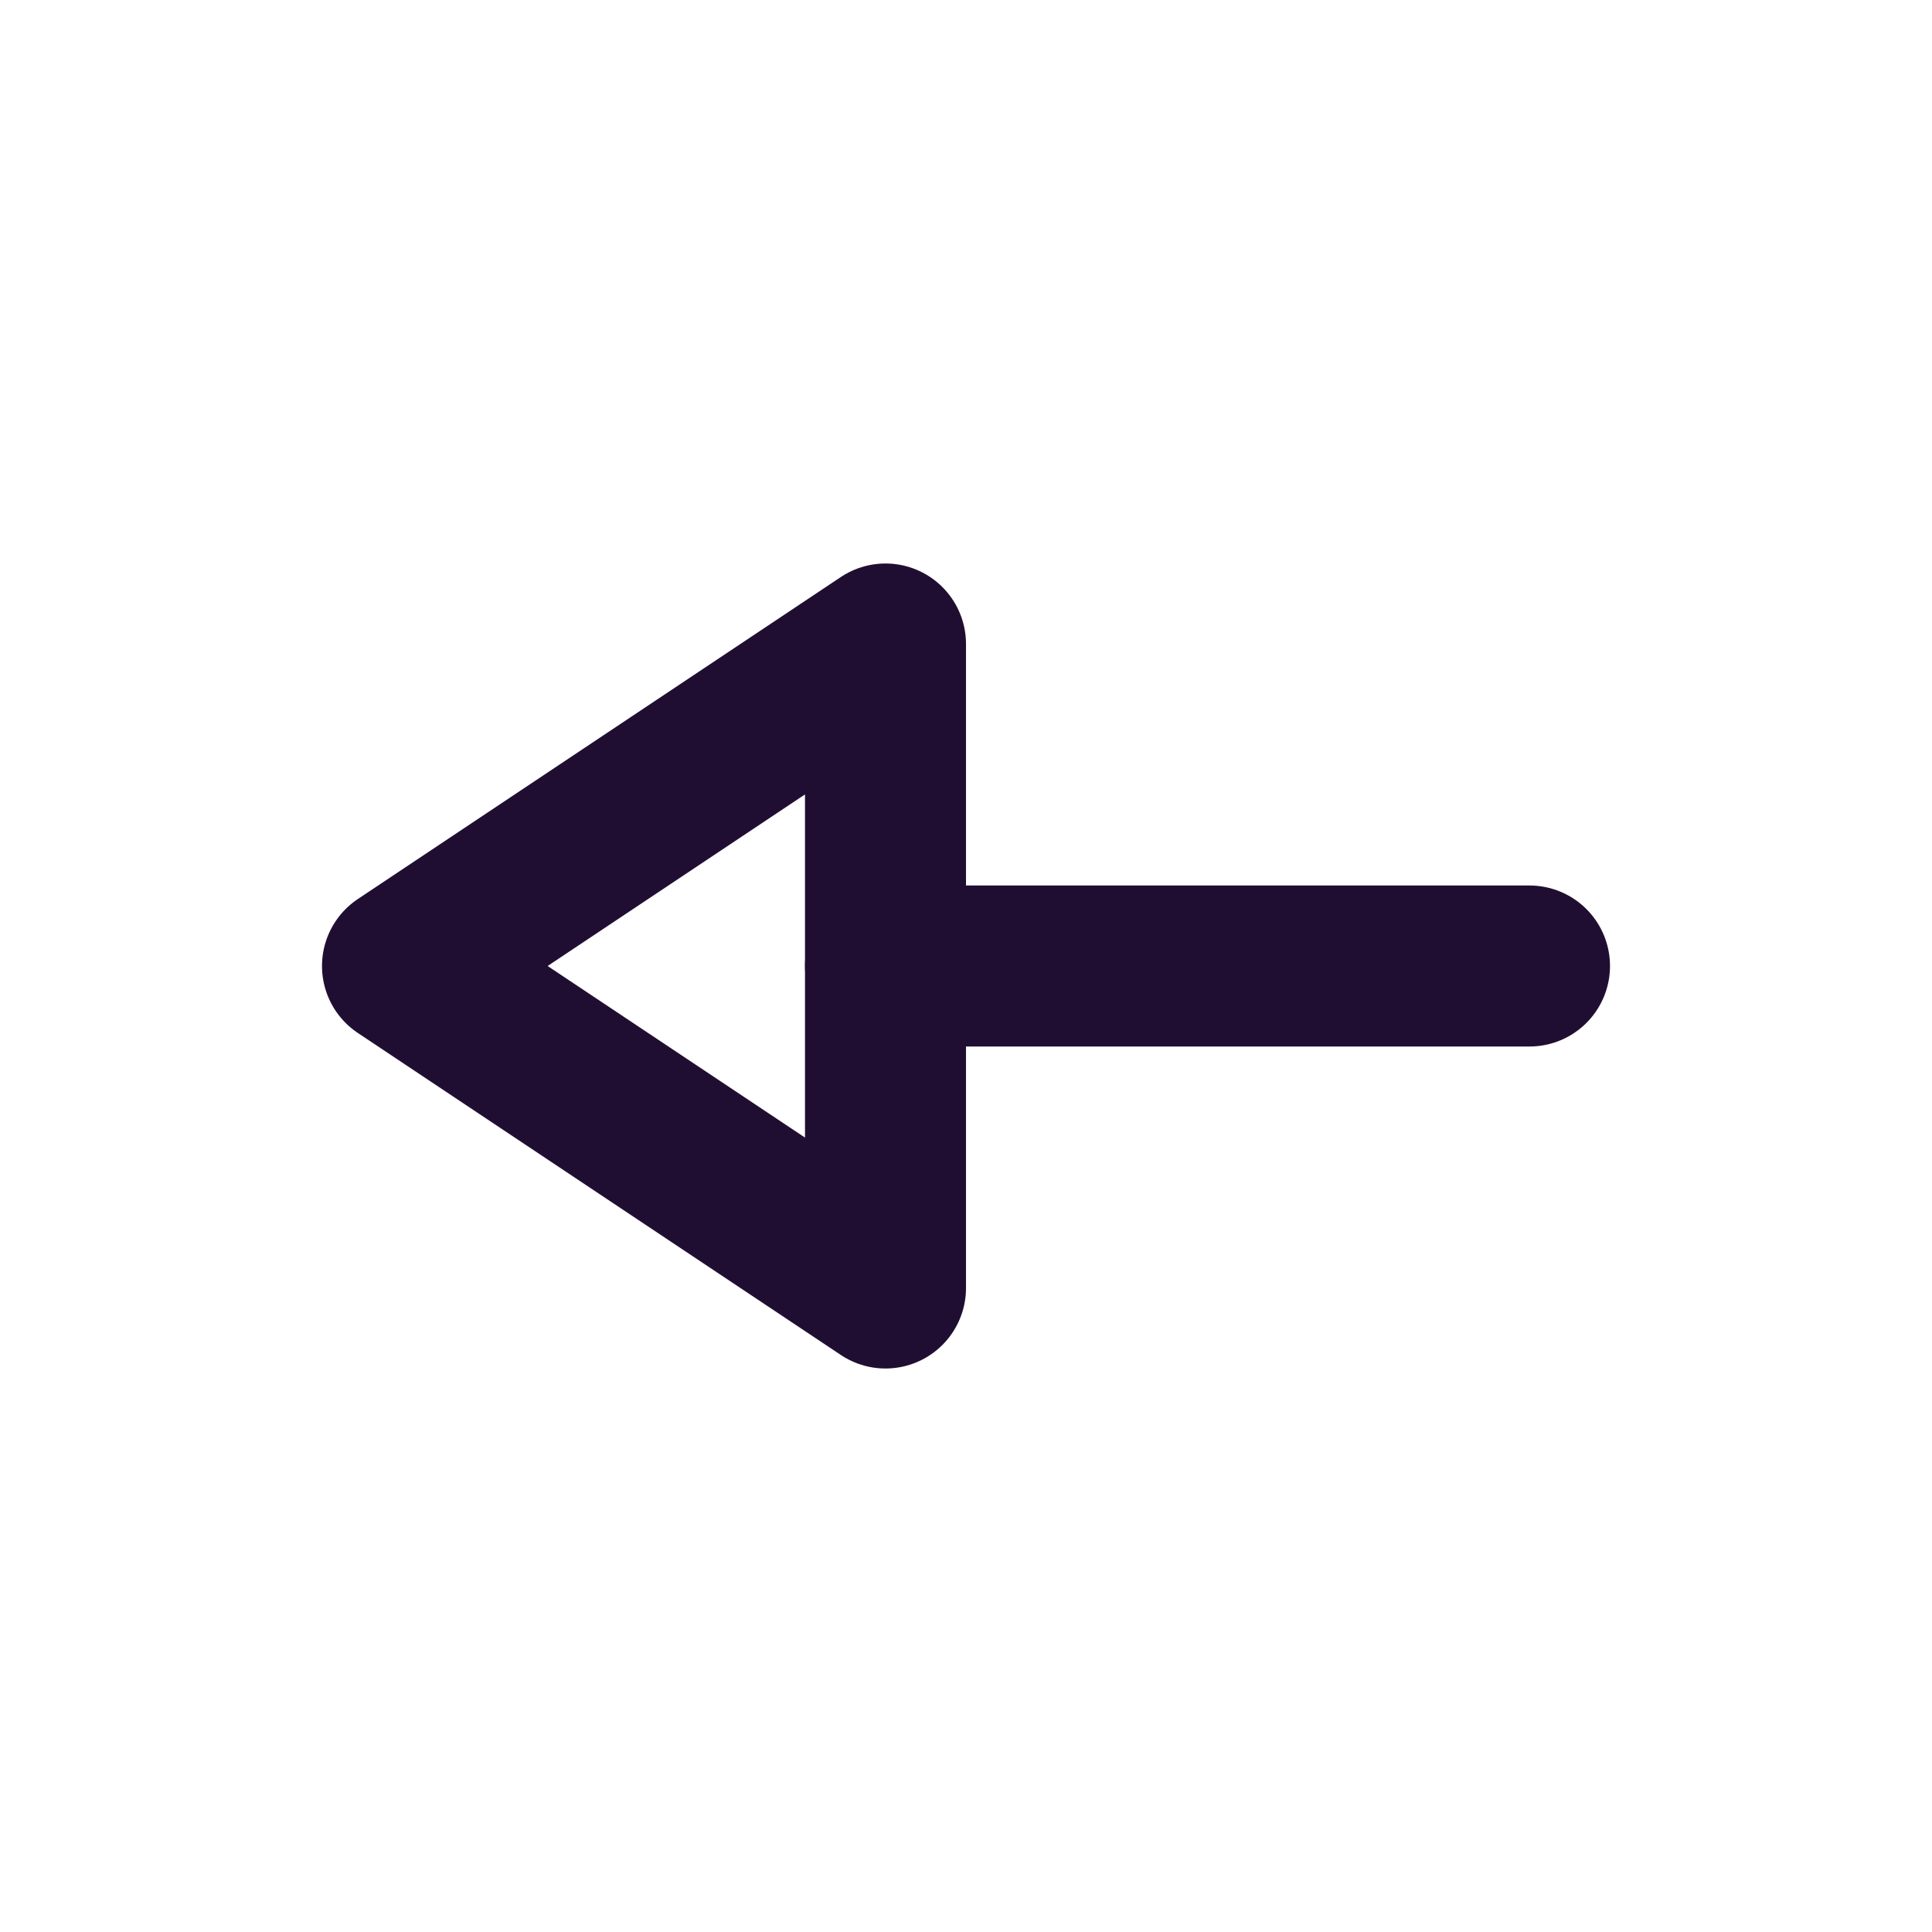
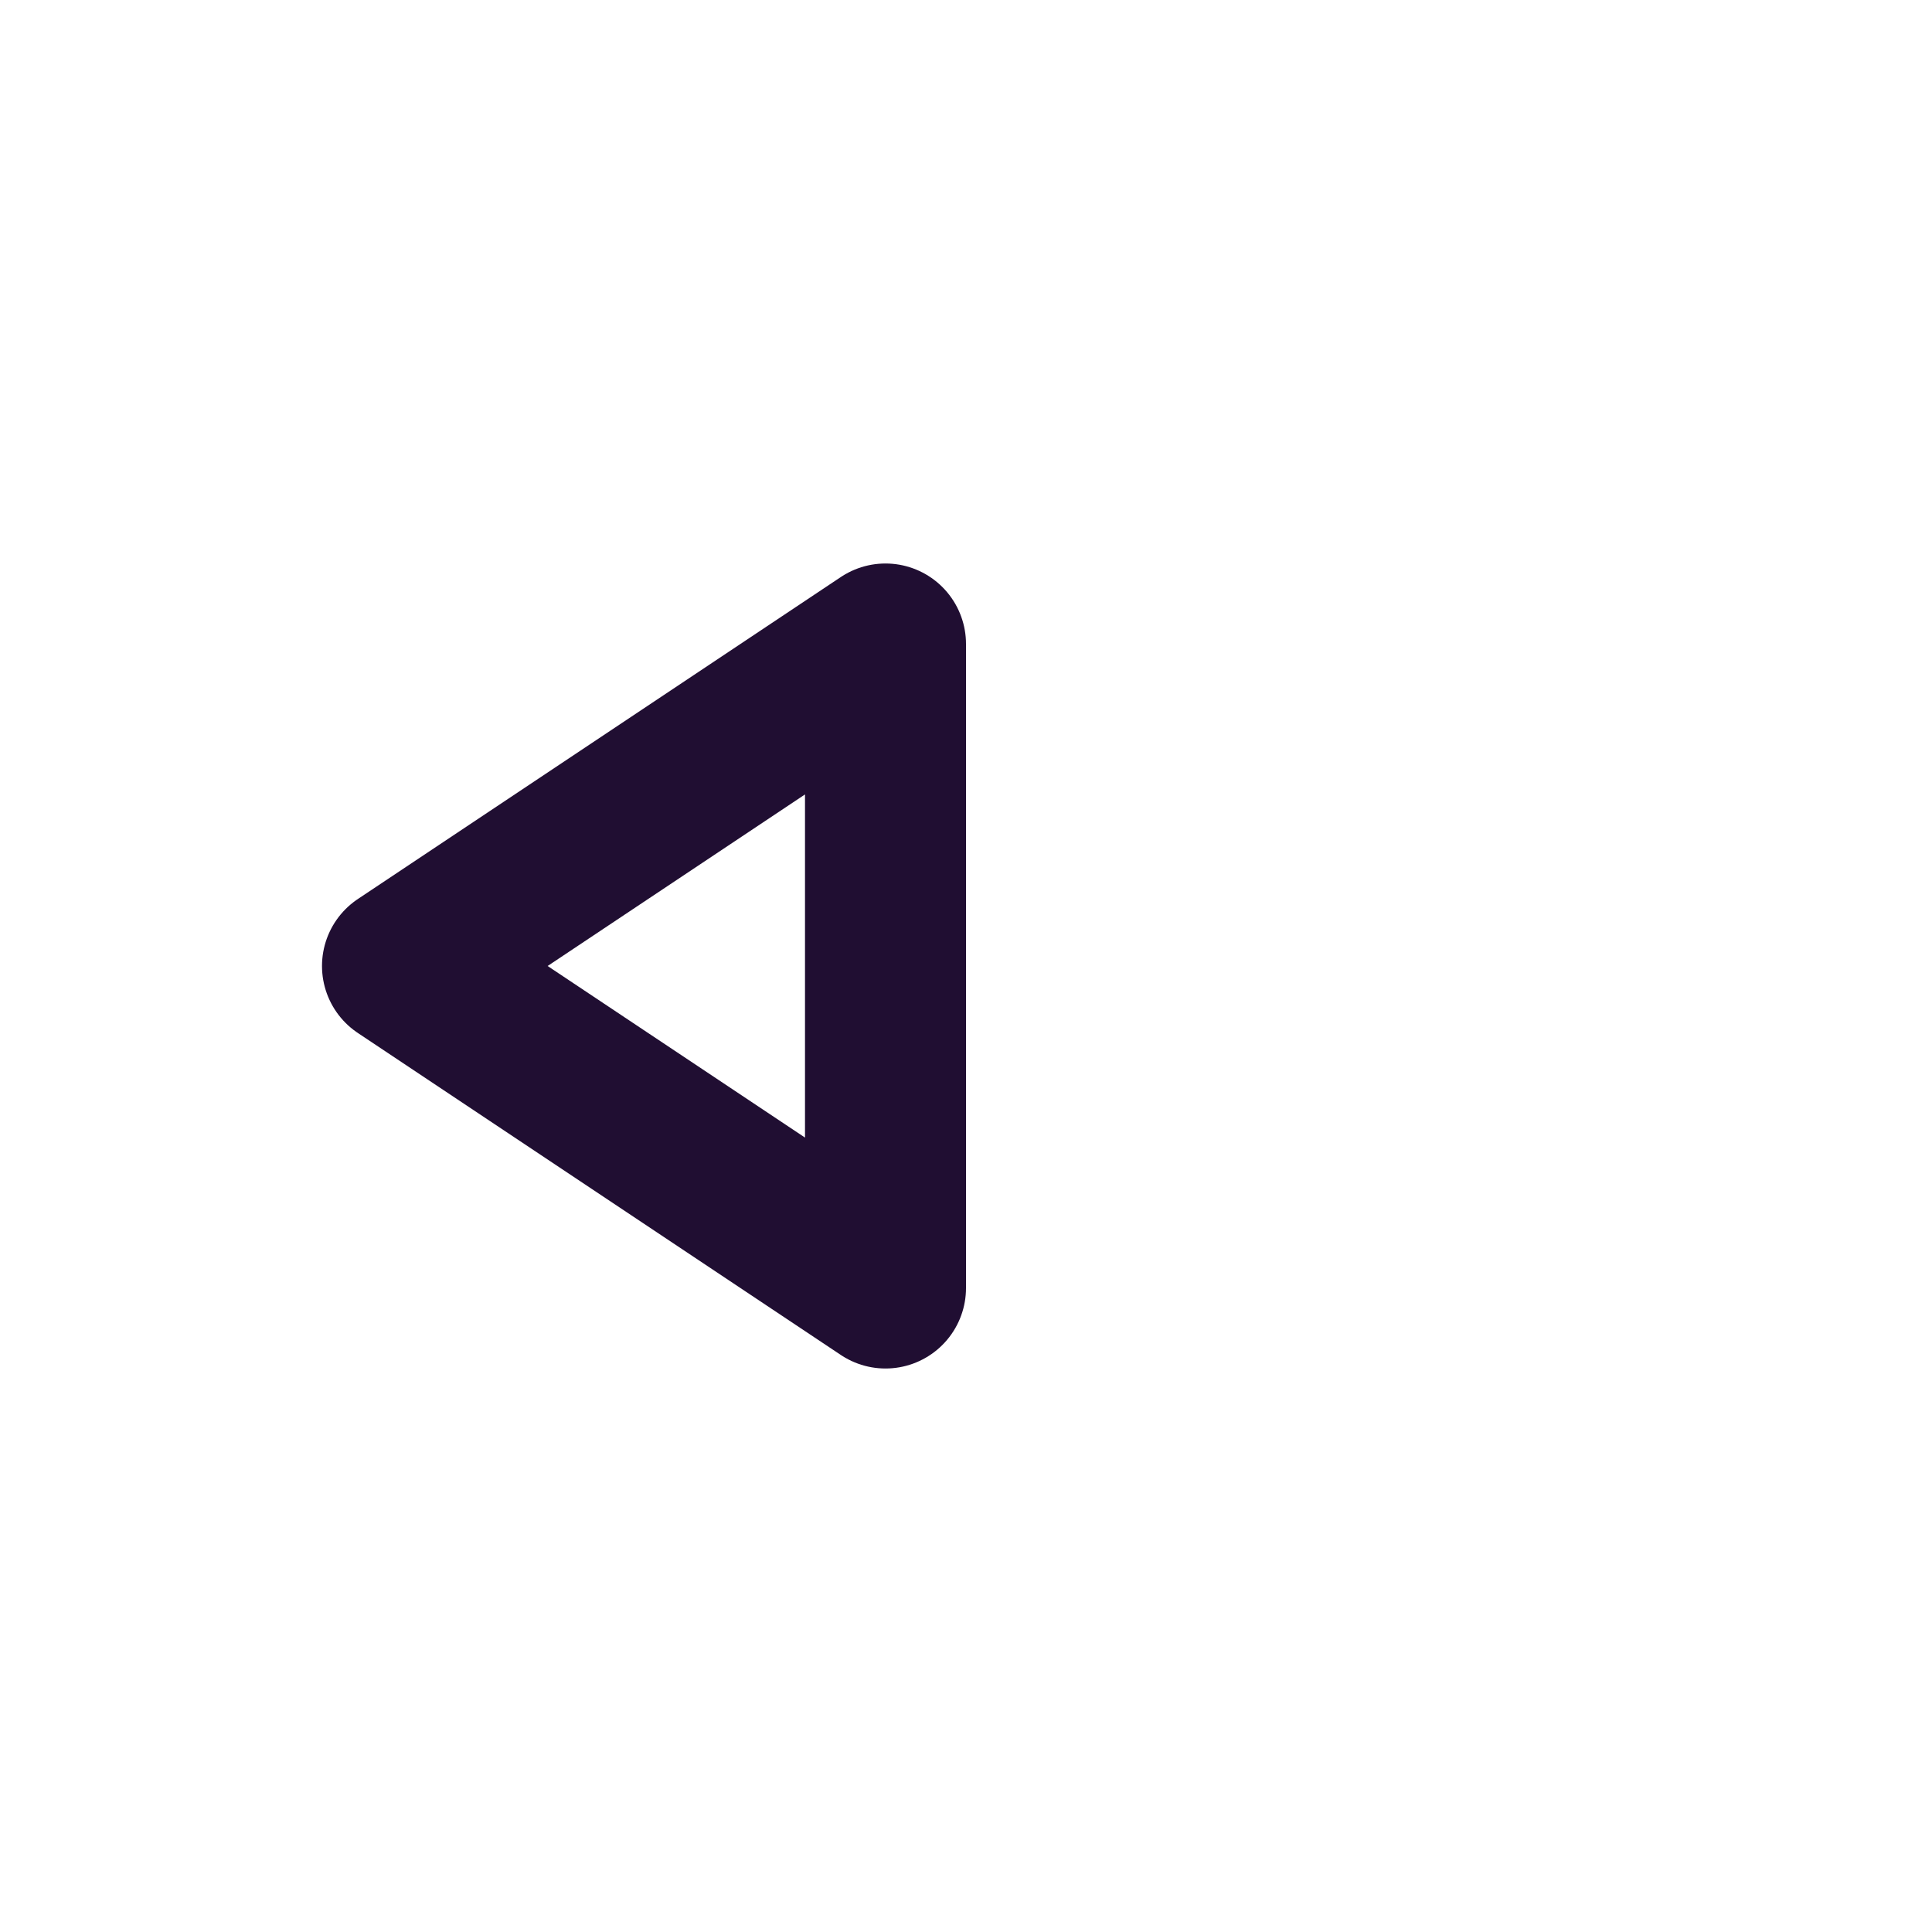
<svg xmlns="http://www.w3.org/2000/svg" width="800px" height="800px" viewBox="0 0 24 24" fill="none">
-   <path d="M11 12L19 12" stroke="#200E32" stroke-width="2" stroke-linecap="round" stroke-linejoin="round" />
  <path fill-rule="evenodd" clip-rule="evenodd" d="M11 8L5 12L11 16L11 8Z" stroke="#200E32" stroke-width="2" stroke-linecap="round" stroke-linejoin="round" />
</svg>